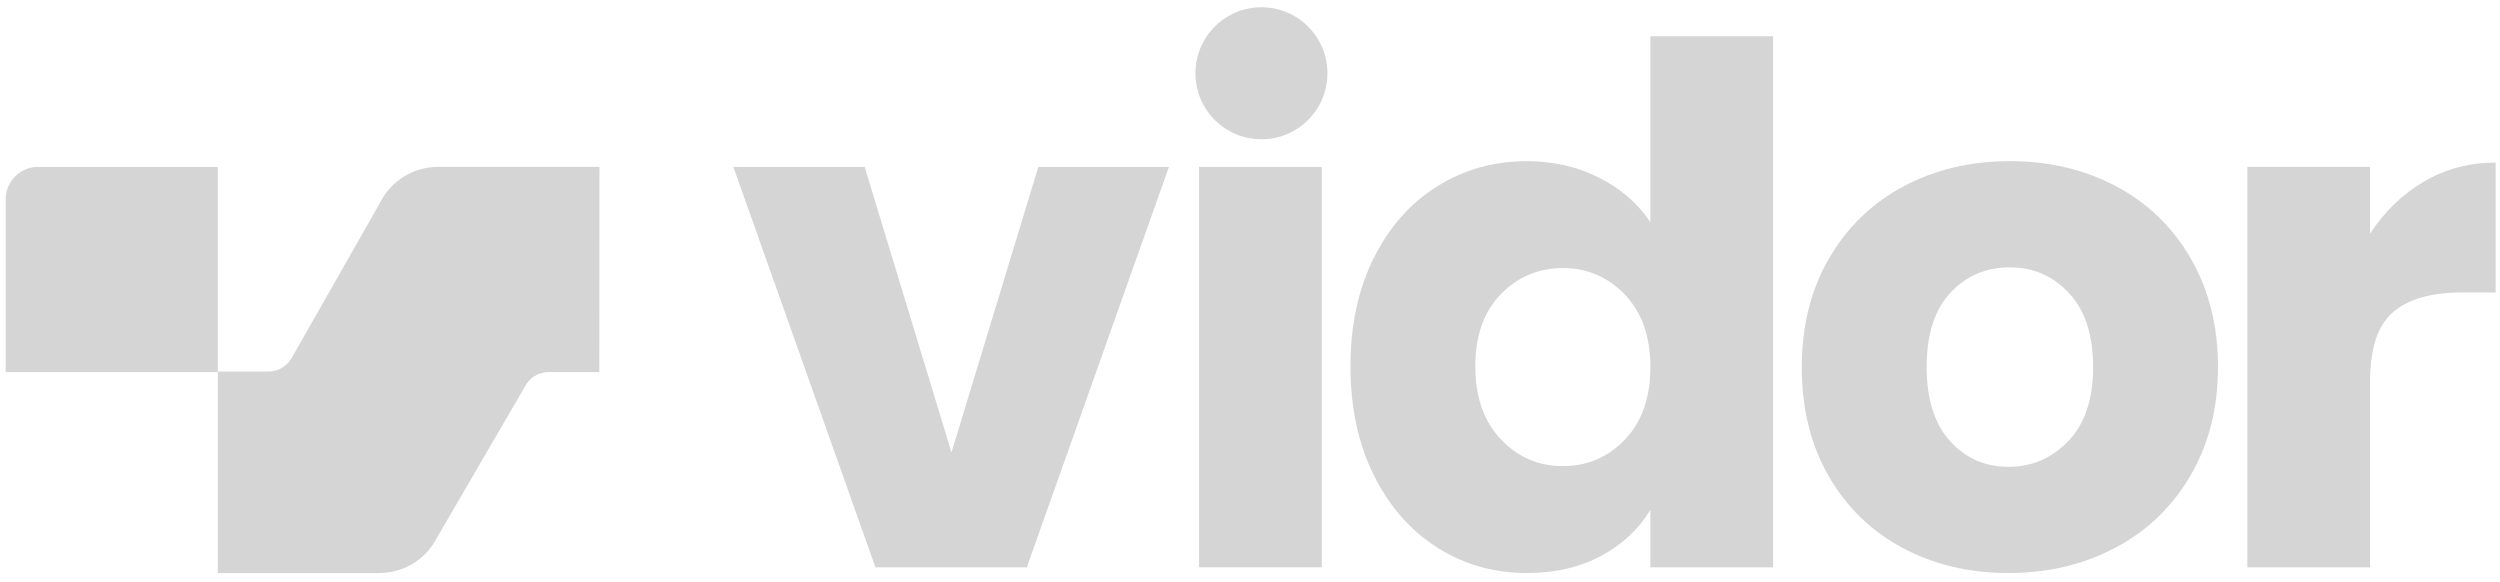
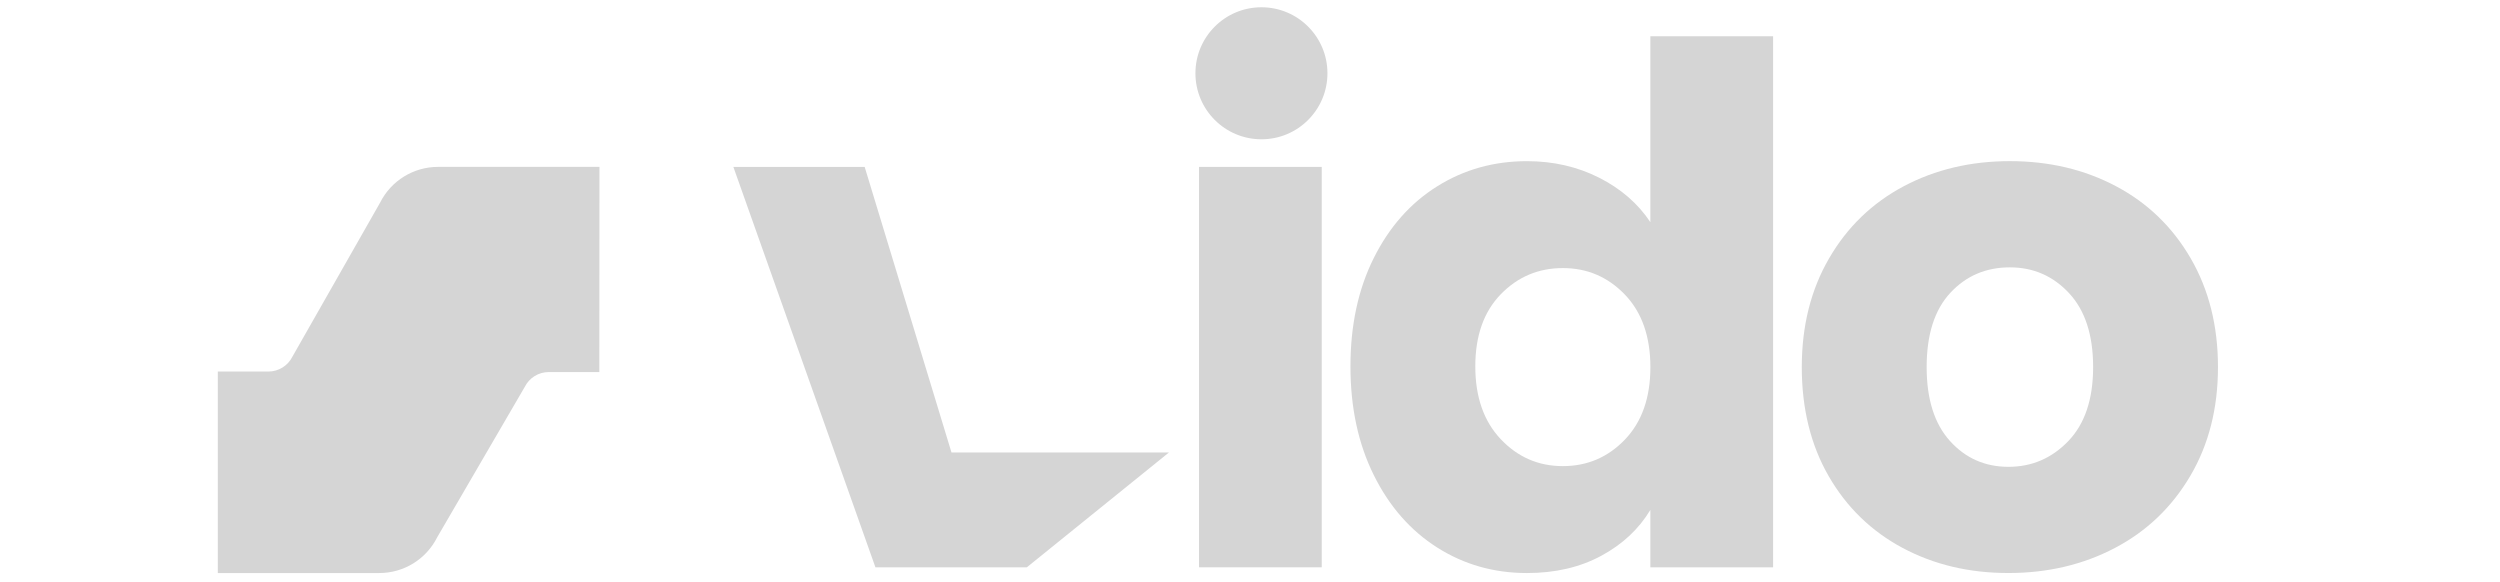
<svg xmlns="http://www.w3.org/2000/svg" width="262" height="61" viewBox="0 0 262 61" fill="none">
-   <path d="M99.716 47.421L108.815 17.492H122.503L107.612 59.454H91.745L76.857 17.492H90.617L99.716 47.421Z" fill="#D5D5D5" />
+   <path d="M99.716 47.421H122.503L107.612 59.454H91.745L76.857 17.492H90.617L99.716 47.421Z" fill="#D5D5D5" />
  <path d="M143.972 27.04C145.6 23.781 147.818 21.275 150.626 19.521C153.433 17.767 156.567 16.89 160.025 16.89C162.781 16.89 165.299 17.467 167.582 18.62C169.863 19.772 171.656 21.326 172.958 23.283V3.804H185.82V59.453H172.958V53.437C171.755 55.442 170.037 57.047 167.807 58.25C165.577 59.453 162.982 60.055 160.025 60.055C156.565 60.055 153.431 59.166 150.626 57.385C147.818 55.604 145.598 53.074 143.972 49.788C142.341 46.505 141.527 42.709 141.527 38.396C141.527 34.086 142.341 30.302 143.972 27.04ZM170.291 30.877C168.51 29.024 166.343 28.094 163.787 28.094C161.23 28.094 159.061 29.009 157.282 30.838C155.502 32.67 154.612 35.188 154.612 38.396C154.612 41.605 155.502 44.149 157.282 46.029C159.061 47.909 161.23 48.849 163.787 48.849C166.343 48.849 168.51 47.923 170.291 46.068C172.069 44.214 172.961 41.682 172.961 38.471C172.958 35.265 172.069 32.733 170.291 30.877Z" fill="#D5D5D5" />
  <path d="M199.393 57.423C196.11 55.669 193.527 53.161 191.647 49.902C189.767 46.642 188.827 42.832 188.827 38.471C188.827 34.161 189.779 30.363 191.686 27.079C193.59 23.795 196.197 21.278 199.507 19.521C202.814 17.767 206.526 16.887 210.638 16.887C214.748 16.887 218.459 17.767 221.767 19.521C225.077 21.275 227.682 23.795 229.588 27.079C231.492 30.363 232.444 34.161 232.444 38.471C232.444 42.784 231.48 46.582 229.549 49.863C227.619 53.147 224.988 55.667 221.653 57.421C218.319 59.175 214.596 60.052 210.486 60.052C206.376 60.055 202.677 59.178 199.393 57.423ZM216.765 46.217C218.495 44.412 219.36 41.832 219.36 38.471C219.36 35.113 218.519 32.53 216.84 30.725C215.159 28.92 213.093 28.019 210.636 28.019C208.128 28.019 206.047 28.908 204.395 30.689C202.74 32.469 201.913 35.064 201.913 38.471C201.913 41.83 202.727 44.412 204.358 46.217C205.987 48.022 208.031 48.923 210.488 48.923C212.941 48.923 215.035 48.022 216.765 46.217Z" fill="#D5D5D5" />
-   <path d="M254.023 19.033C256.278 17.704 258.786 17.04 261.543 17.04V30.65H258.008C254.799 30.65 252.393 31.341 250.788 32.718C249.184 34.098 248.382 36.516 248.382 39.976V59.453H235.523V17.491H248.382V24.486C249.887 22.179 251.767 20.362 254.023 19.033Z" fill="#D5D5D5" />
  <path d="M138.518 17.492H125.659V59.453H138.518V17.492Z" fill="#D5D5D5" />
  <path d="M139.116 7.679C139.116 3.857 136.019 0.762 132.199 0.762C128.377 0.762 125.281 3.859 125.281 7.679C125.281 11.502 128.379 14.597 132.199 14.597C136.019 14.599 139.116 11.502 139.116 7.679Z" fill="#D5D5D5" />
  <path d="M62.824 17.492L62.81 38.991H57.511C56.443 38.991 55.47 39.595 54.994 40.547L45.822 56.3C44.672 58.6 42.321 60.055 39.748 60.055H22.827V38.938H28.126C29.191 38.938 30.168 38.334 30.643 37.382L39.83 21.244C40.98 18.944 43.333 17.489 45.904 17.489H62.824V17.492Z" fill="#D5D5D5" />
-   <path d="M3.987 17.492H22.821V38.991H0.6V20.88C0.6 19.007 2.117 17.492 3.987 17.492Z" fill="#D5D5D5" />
</svg>